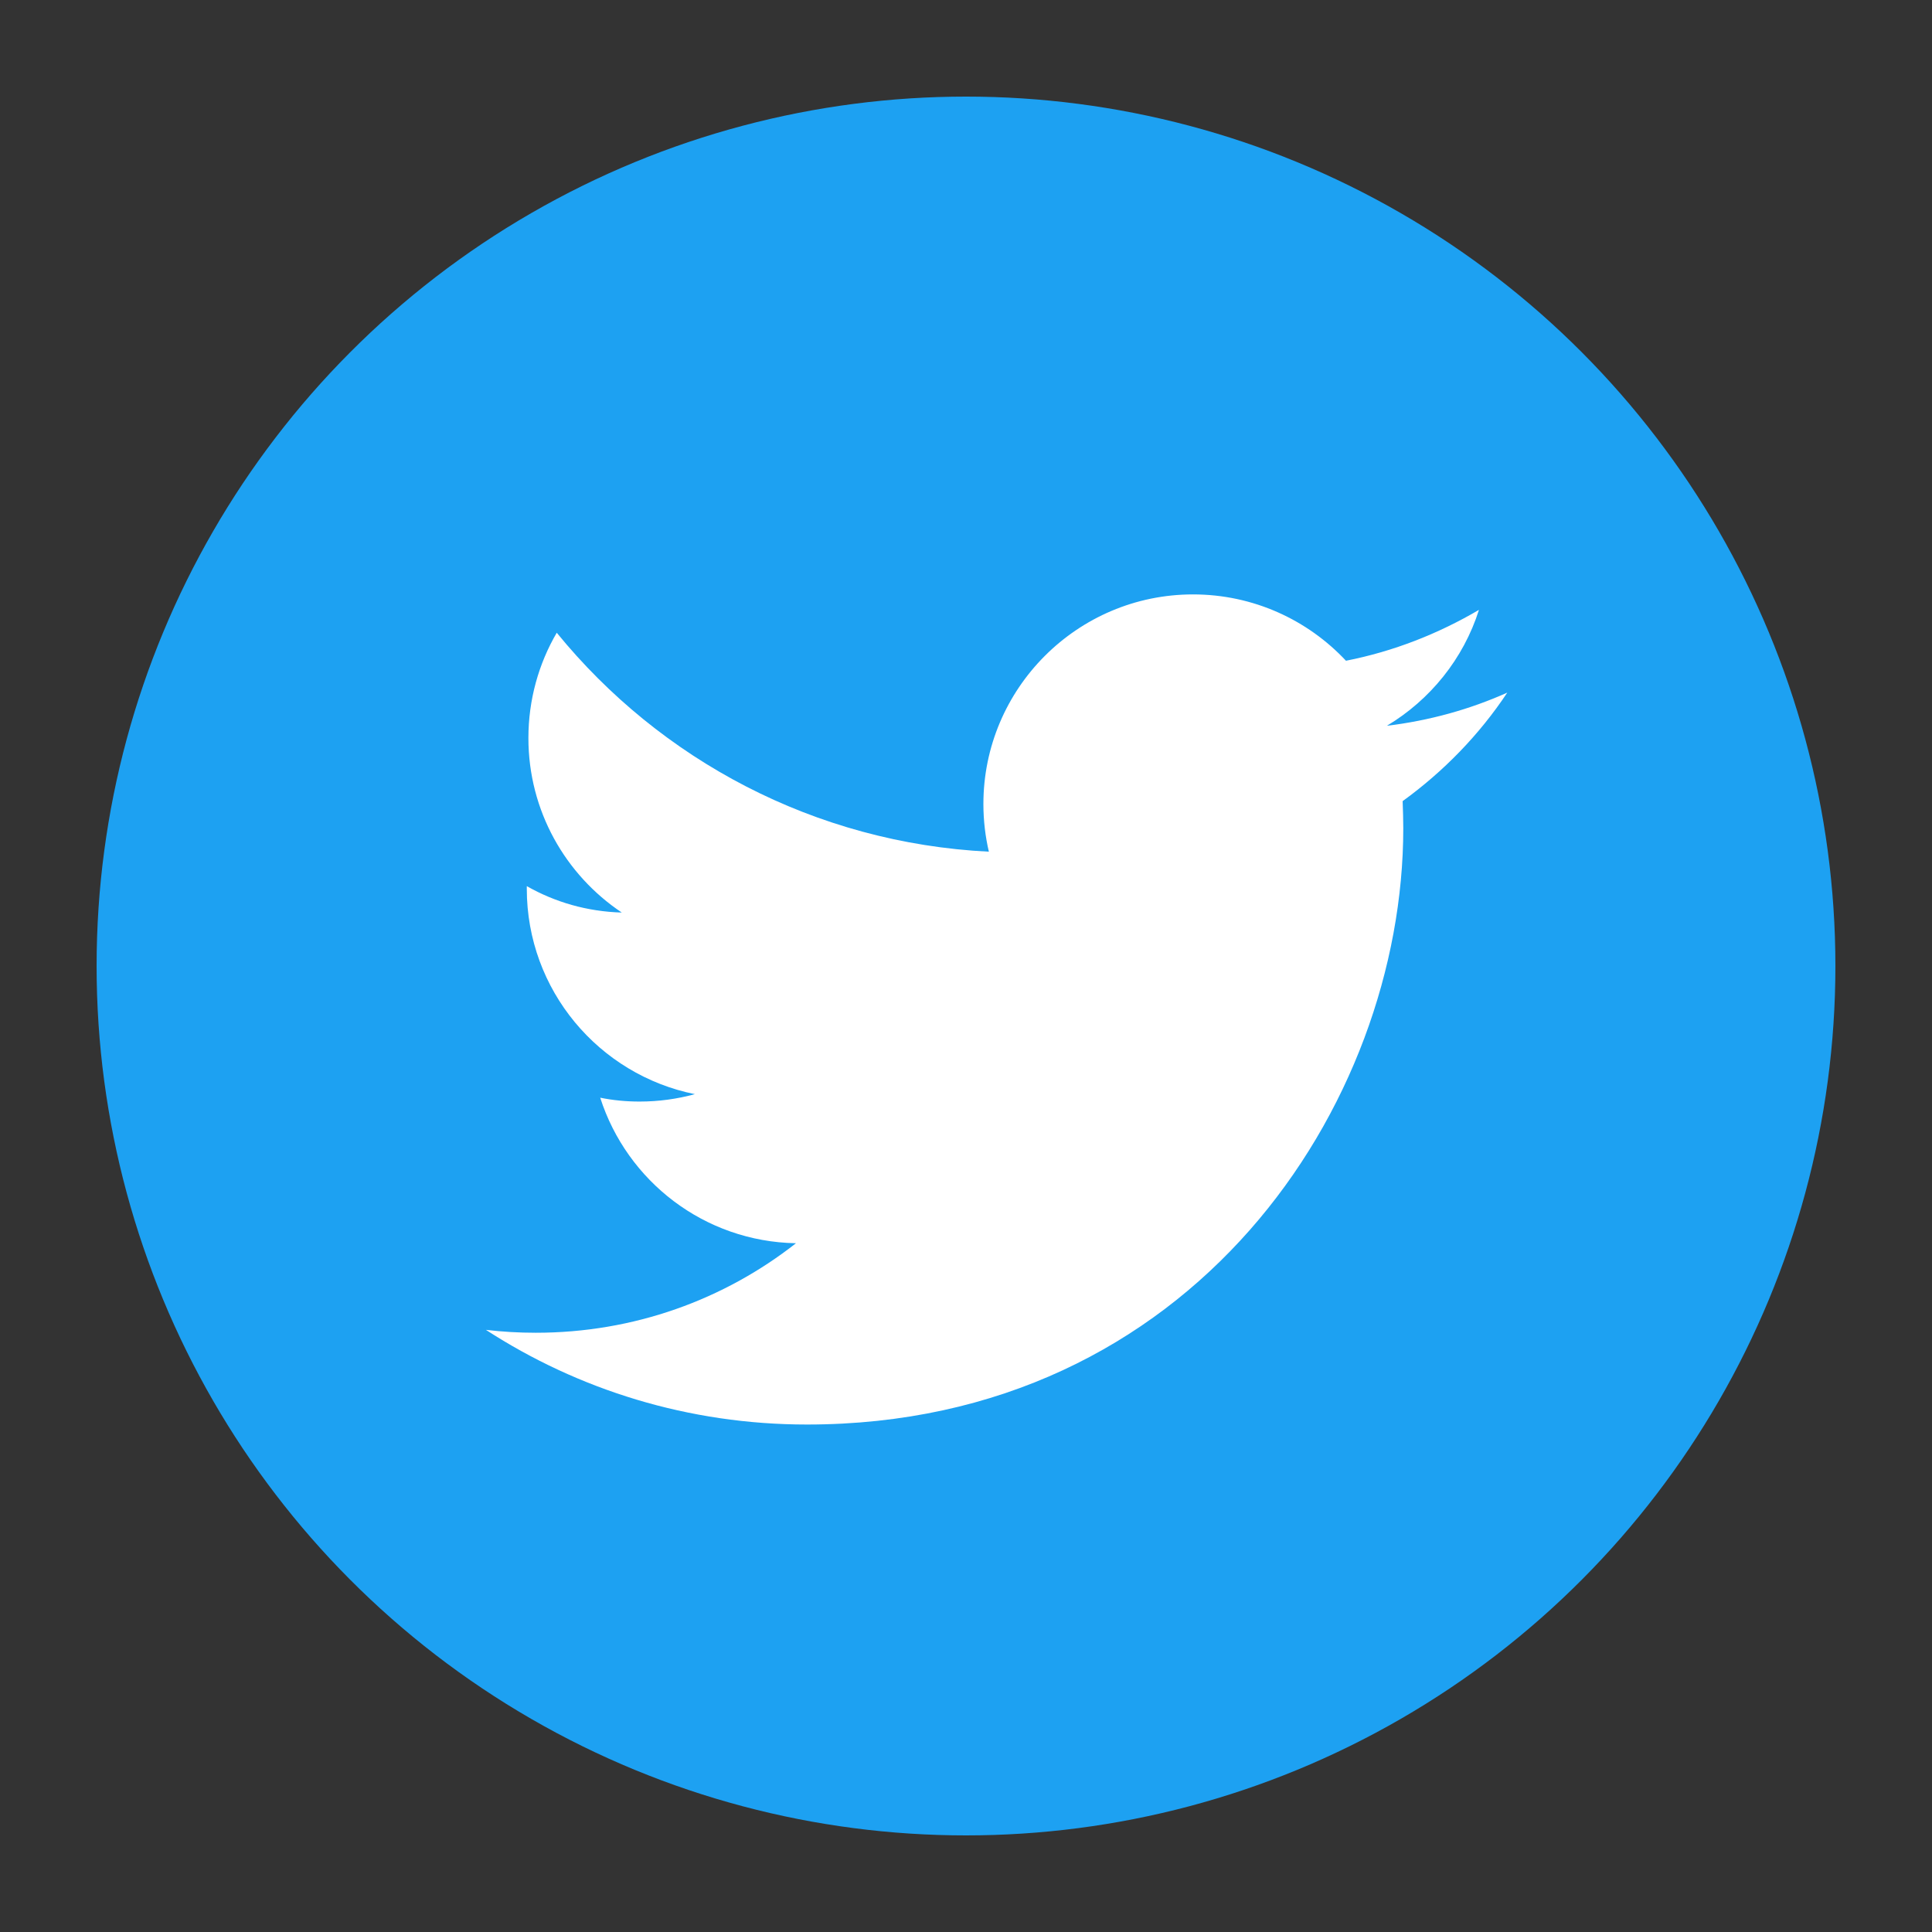
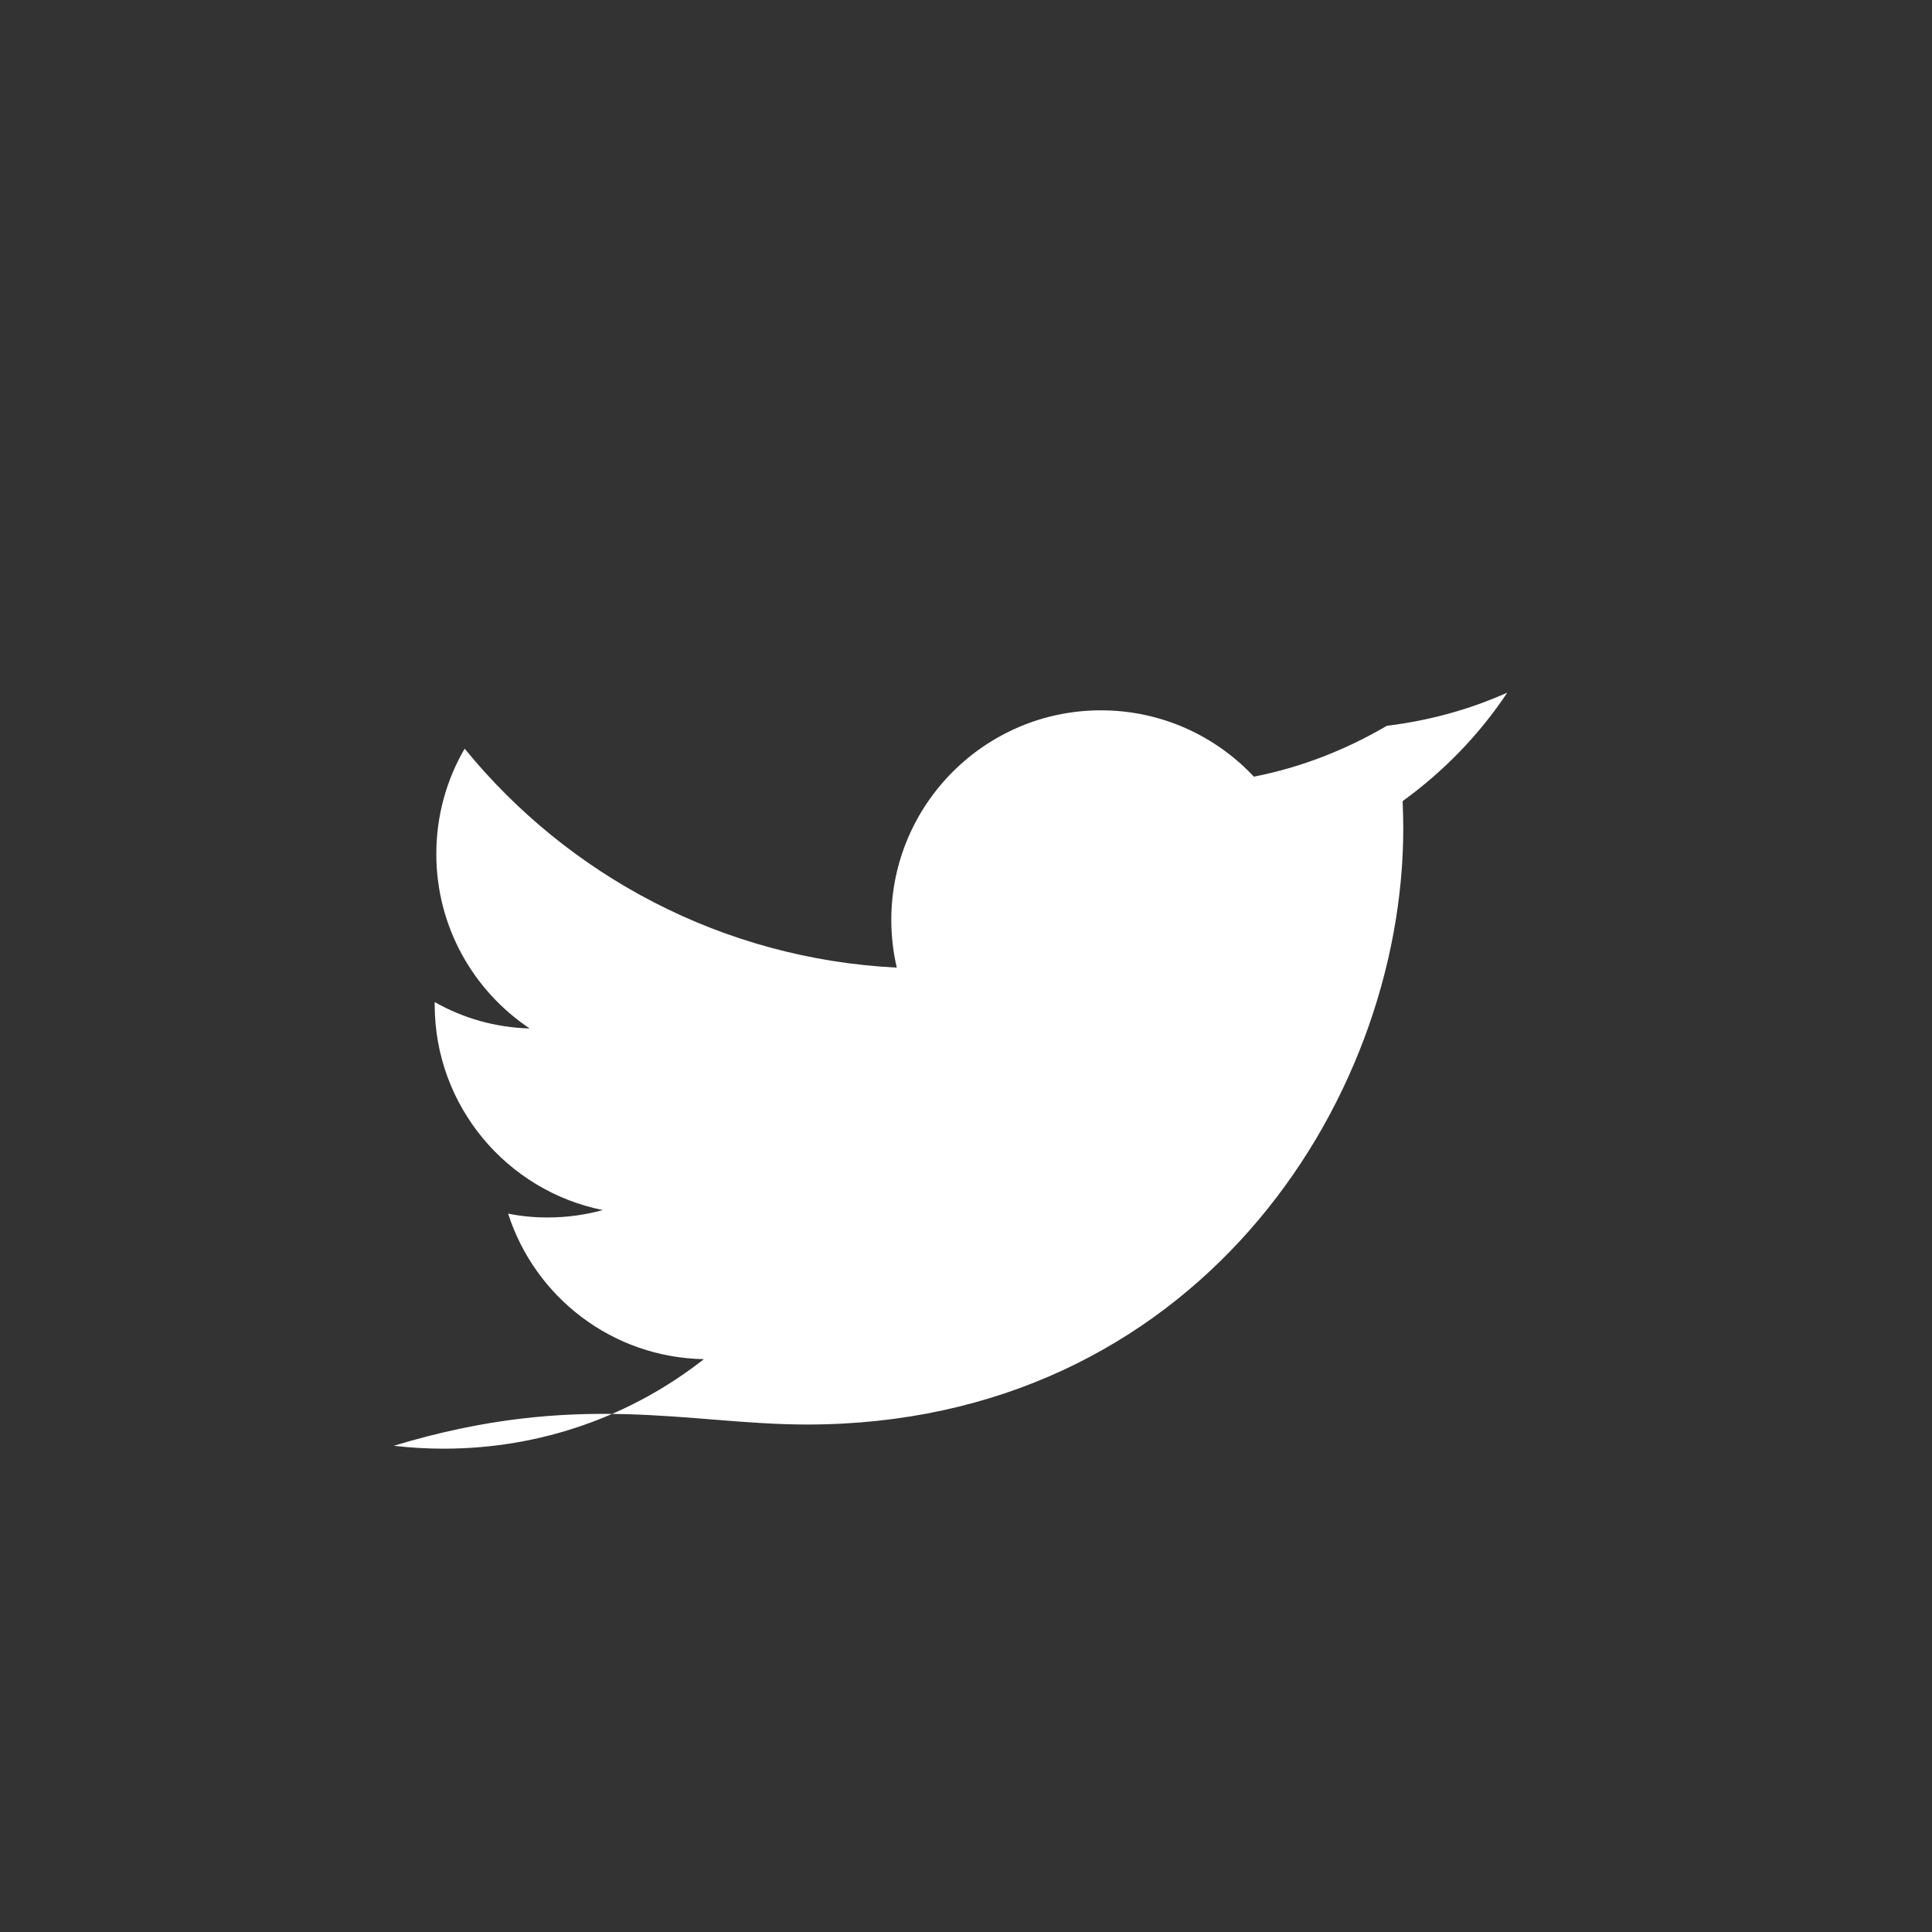
<svg xmlns="http://www.w3.org/2000/svg" version="1.1" id="レイヤー_1" x="0px" y="0px" viewBox="0 0 60 60" style="enable-background:new 0 0 60 60;" xml:space="preserve">
  <rect x="0" y="0" width="60" height="60" fill="#333333" stroke="none" />
  <style type="text/css">
	.st0{fill:#1DA1F2;}
	.st1{fill:#FFFFFF;}
</style>
-   <circle class="st0" cx="30" cy="30" r="27" />
-   <path class="st1" d="M25.06,44.24c11.97,0,18.52-9.92,18.52-18.52c0-0.28-0.01-0.56-0.02-0.84c1.27-0.92,2.38-2.06,3.25-3.37  c-1.16,0.52-2.42,0.87-3.74,1.03c1.34-0.8,2.38-2.08,2.86-3.6c-1.26,0.74-2.65,1.29-4.13,1.58c-1.19-1.27-2.88-2.06-4.75-2.06  c-3.59,0-6.51,2.92-6.51,6.51c0,0.51,0.06,1.01,0.17,1.48c-5.41-0.27-10.21-2.86-13.42-6.8c-0.56,0.96-0.88,2.08-0.88,3.27  c0,2.26,1.15,4.25,2.9,5.42c-1.07-0.03-2.07-0.32-2.95-0.82c0,0.03,0,0.05,0,0.08c0,3.15,2.24,5.78,5.22,6.38  c-0.55,0.15-1.12,0.23-1.72,0.23c-0.42,0-0.83-0.04-1.22-0.12c0.83,2.59,3.23,4.47,6.08,4.52c-2.23,1.75-5.03,2.78-8.08,2.78  c-0.53,0-1.04-0.03-1.55-0.09C17.96,43.16,21.38,44.24,25.06,44.24" />
+   <path class="st1" d="M25.06,44.24c11.97,0,18.52-9.92,18.52-18.52c0-0.28-0.01-0.56-0.02-0.84c1.27-0.92,2.38-2.06,3.25-3.37  c-1.16,0.52-2.42,0.87-3.74,1.03c-1.26,0.74-2.65,1.29-4.13,1.58c-1.19-1.27-2.88-2.06-4.75-2.06  c-3.59,0-6.51,2.92-6.51,6.51c0,0.51,0.06,1.01,0.17,1.48c-5.41-0.27-10.21-2.86-13.42-6.8c-0.56,0.96-0.88,2.08-0.88,3.27  c0,2.26,1.15,4.25,2.9,5.42c-1.07-0.03-2.07-0.32-2.95-0.82c0,0.03,0,0.05,0,0.08c0,3.15,2.24,5.78,5.22,6.38  c-0.55,0.15-1.12,0.23-1.72,0.23c-0.42,0-0.83-0.04-1.22-0.12c0.83,2.59,3.23,4.47,6.08,4.52c-2.23,1.75-5.03,2.78-8.08,2.78  c-0.53,0-1.04-0.03-1.55-0.09C17.96,43.16,21.38,44.24,25.06,44.24" />
</svg>